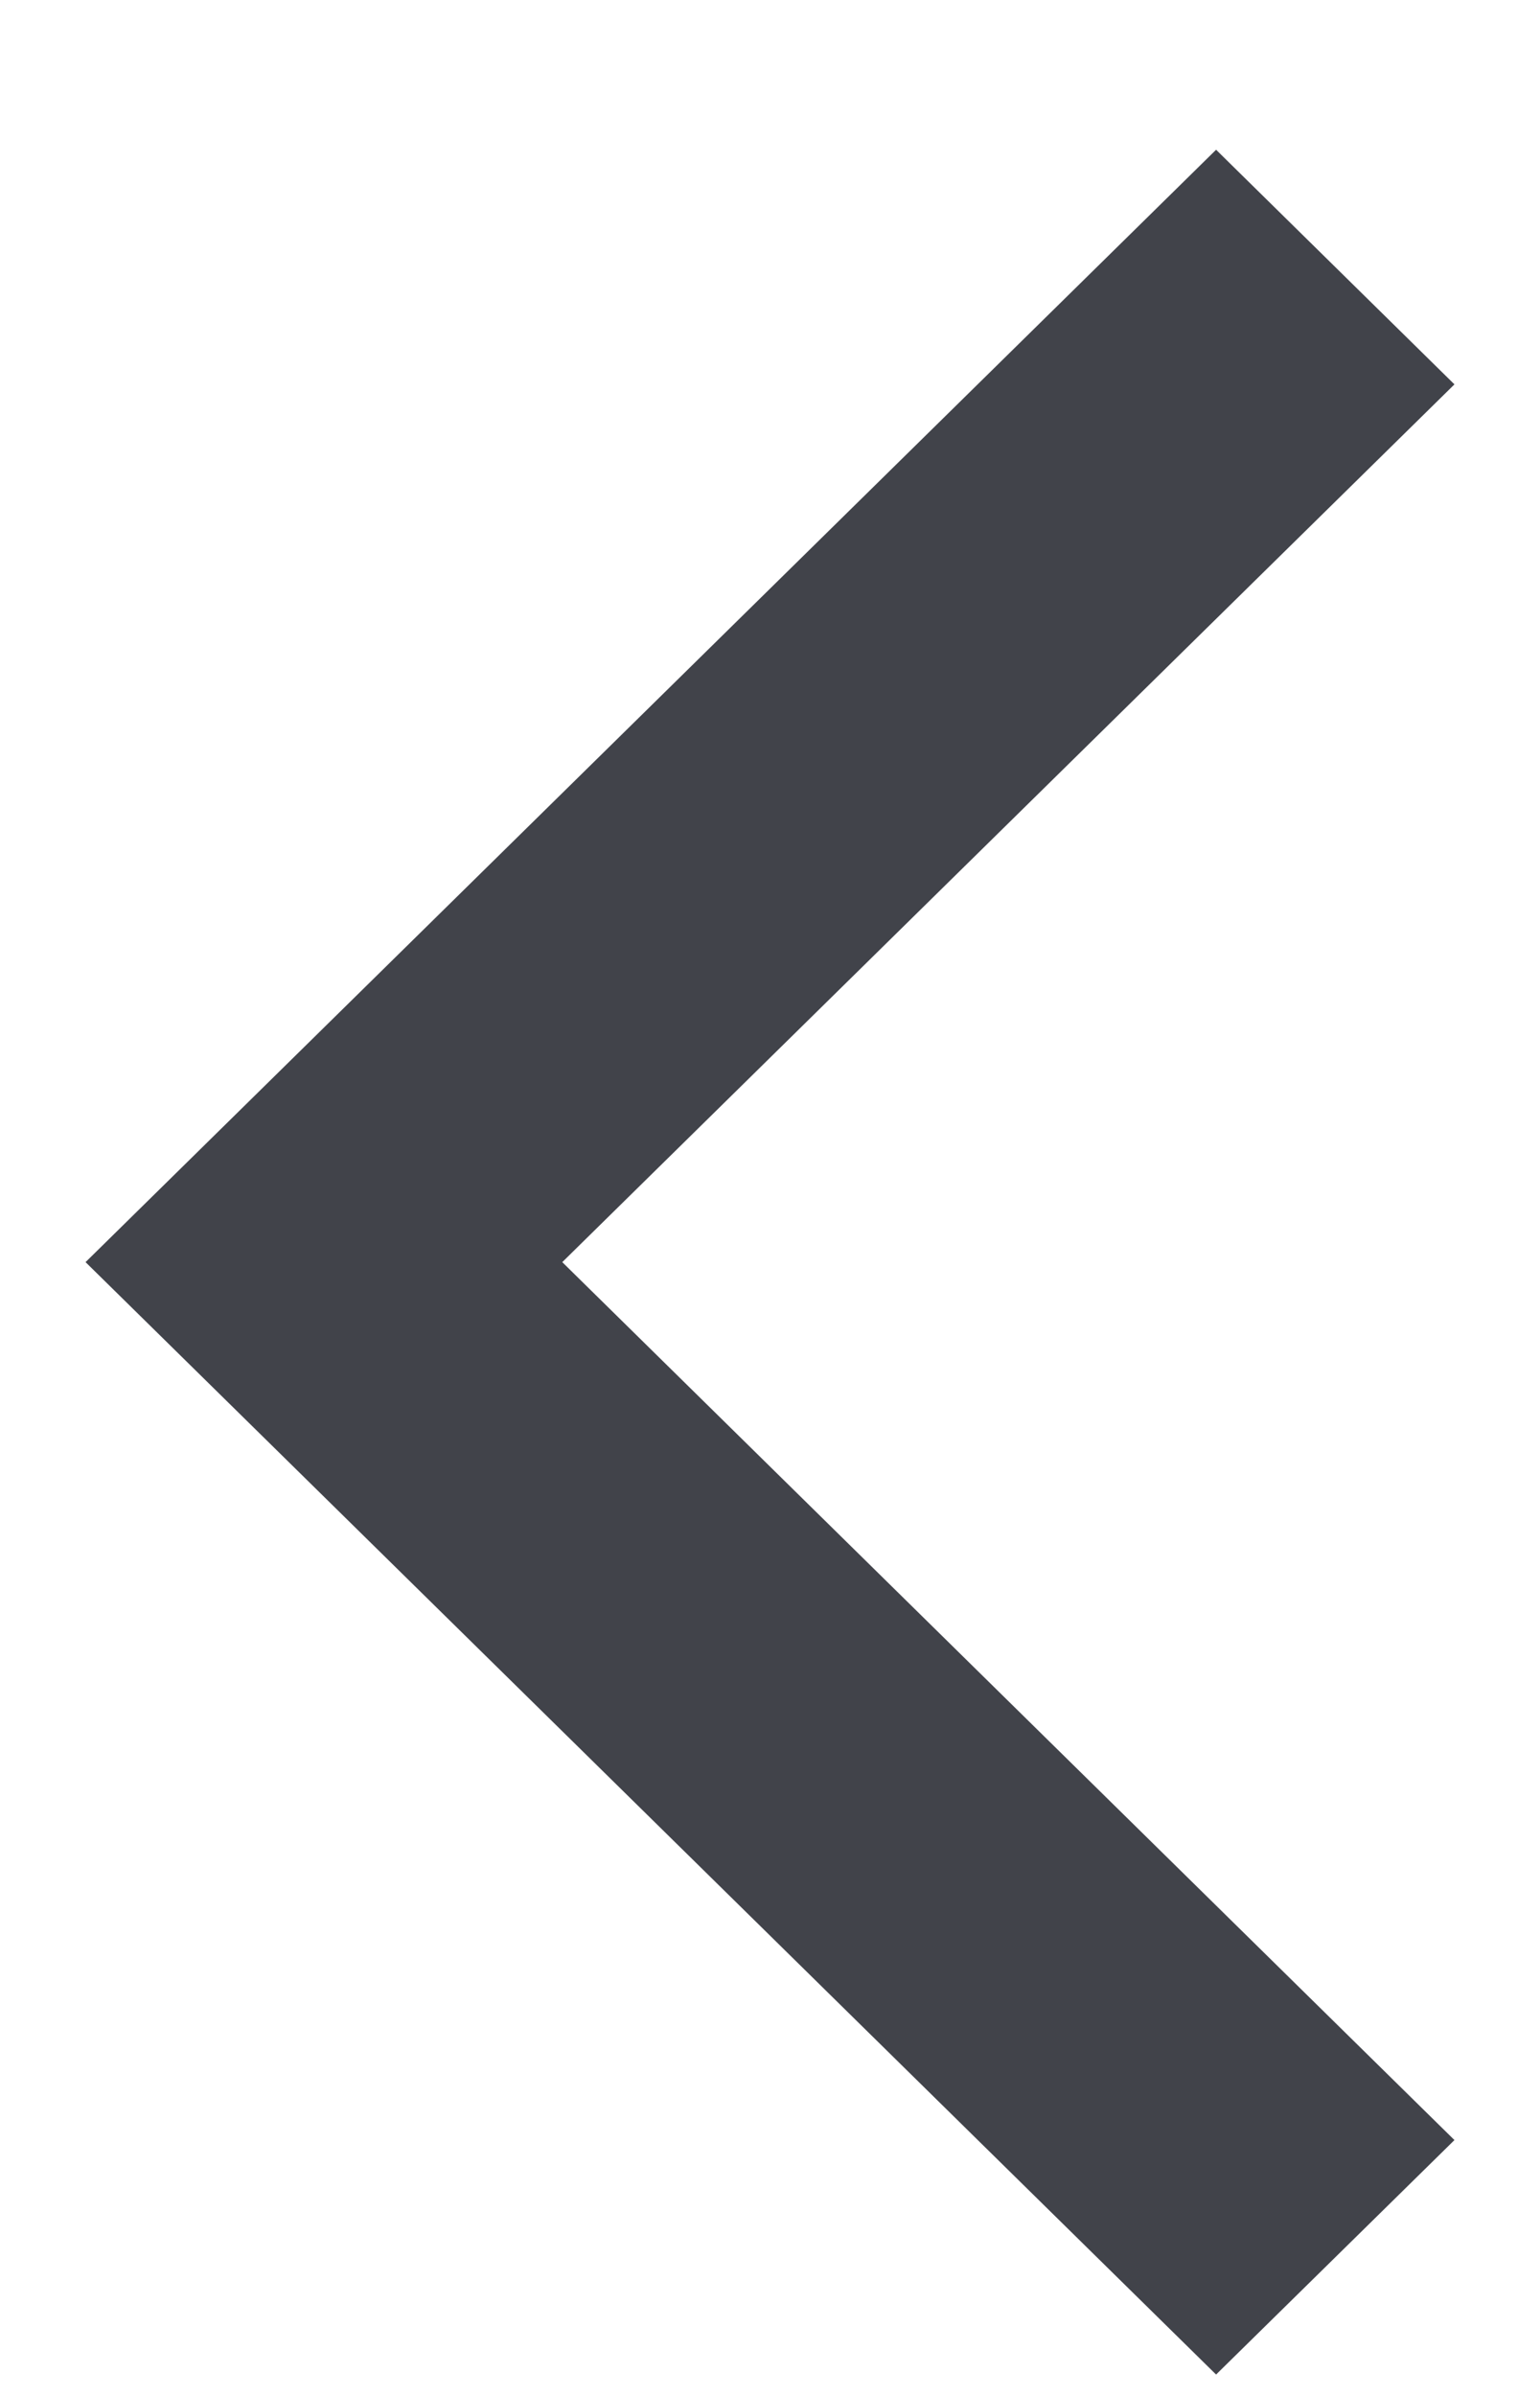
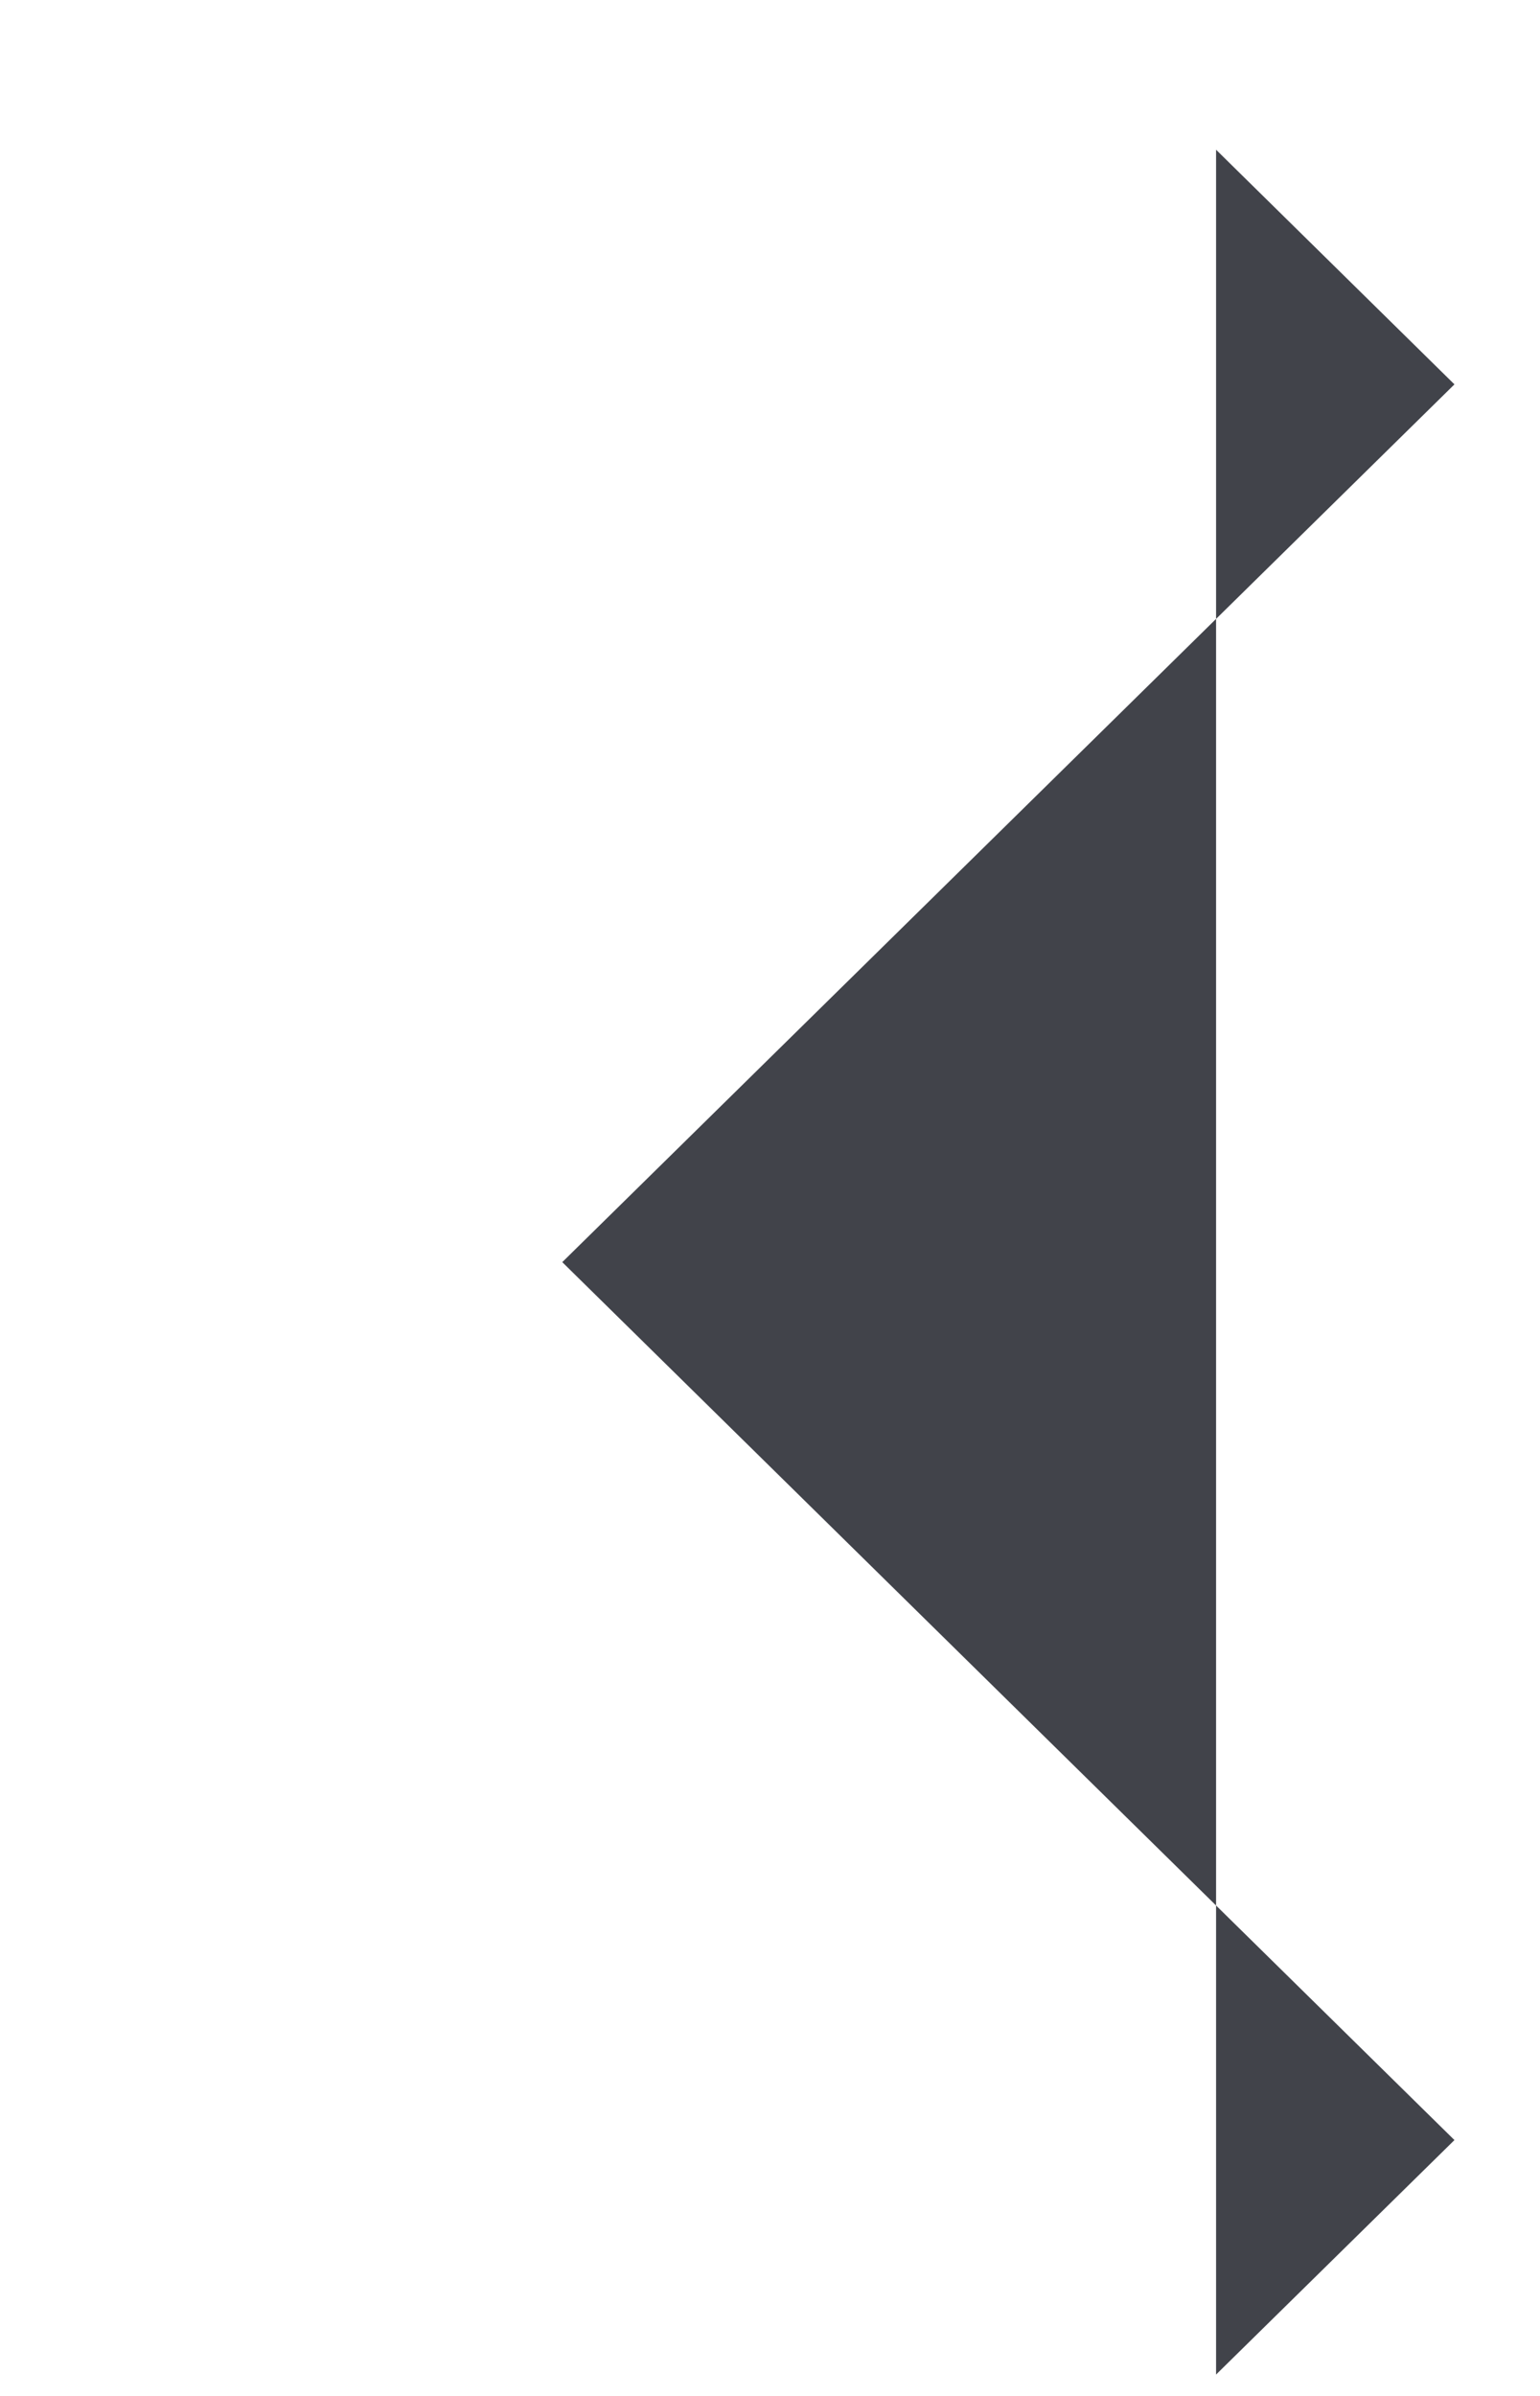
<svg xmlns="http://www.w3.org/2000/svg" width="9" height="14" viewBox="0 0 9 14" fill="none">
-   <path fill-rule="evenodd" clip-rule="evenodd" d="M8.5 2.246L7.107 0.875L0.5 7.375L7.107 13.875L8.5 12.505L3.286 7.375L8.5 2.246Z" fill="#41434A" />
+   <path fill-rule="evenodd" clip-rule="evenodd" d="M8.5 2.246L7.107 0.875L7.107 13.875L8.5 12.505L3.286 7.375L8.5 2.246Z" fill="#41434A" />
</svg>